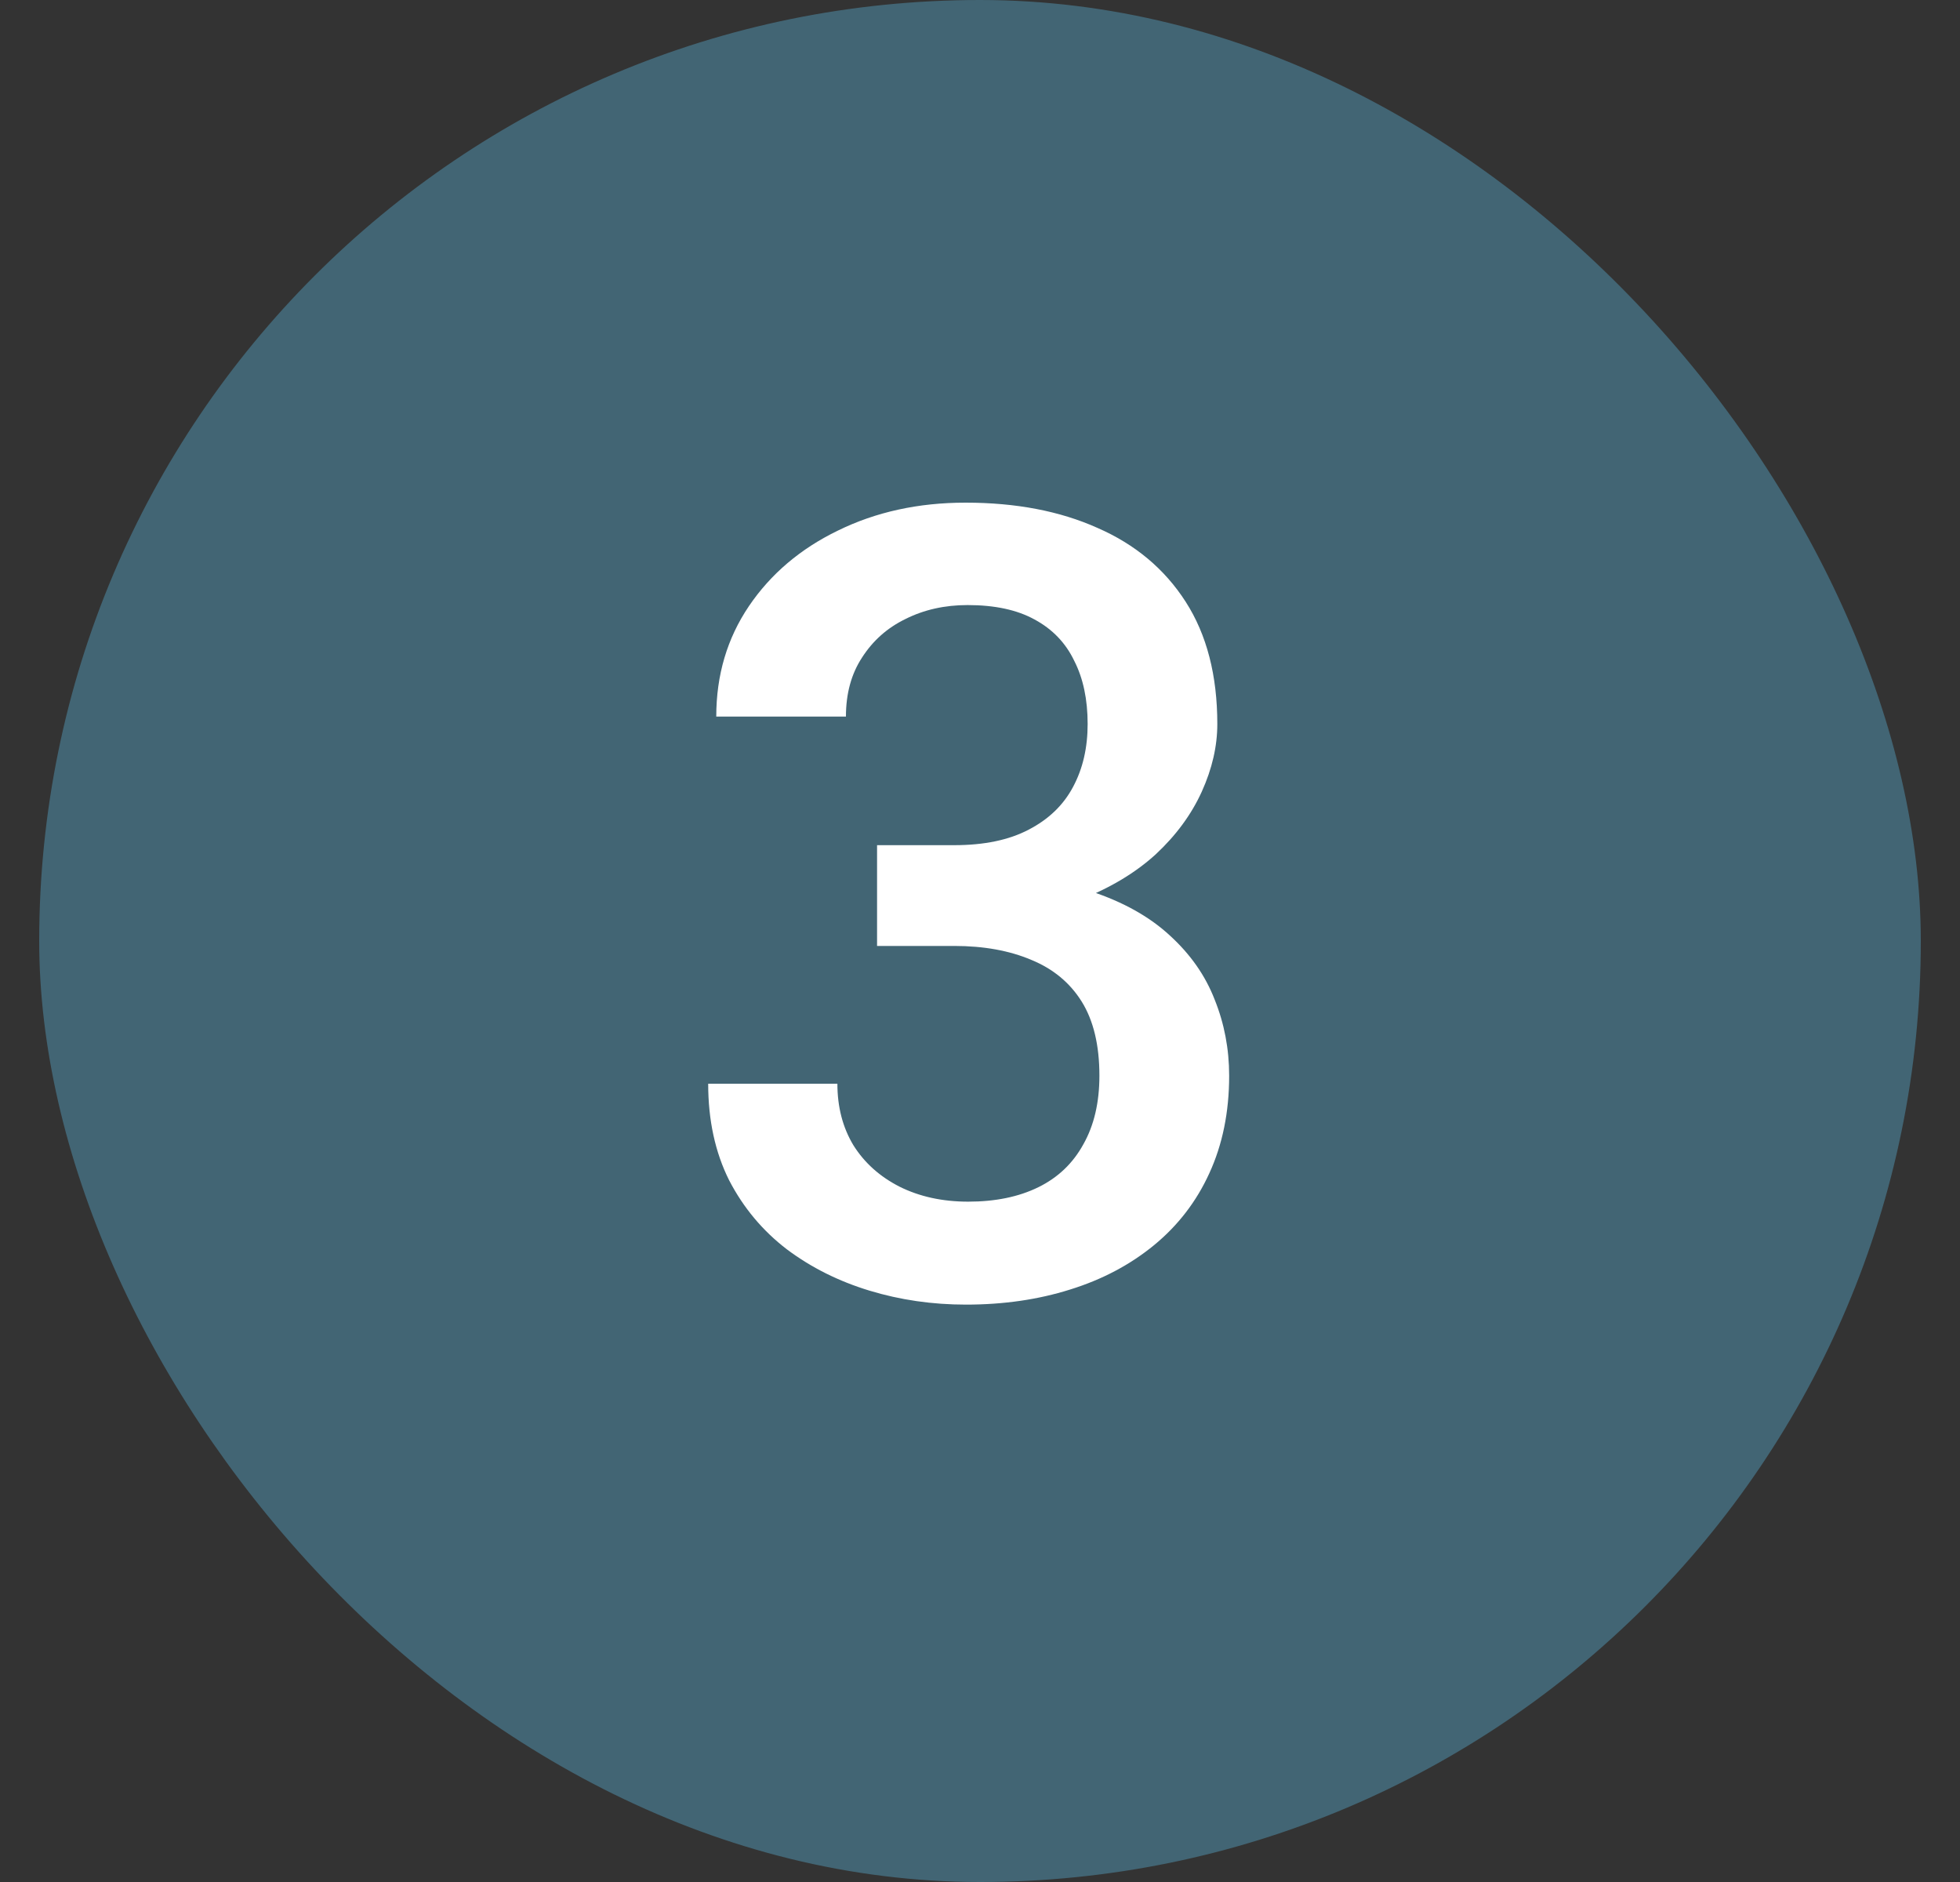
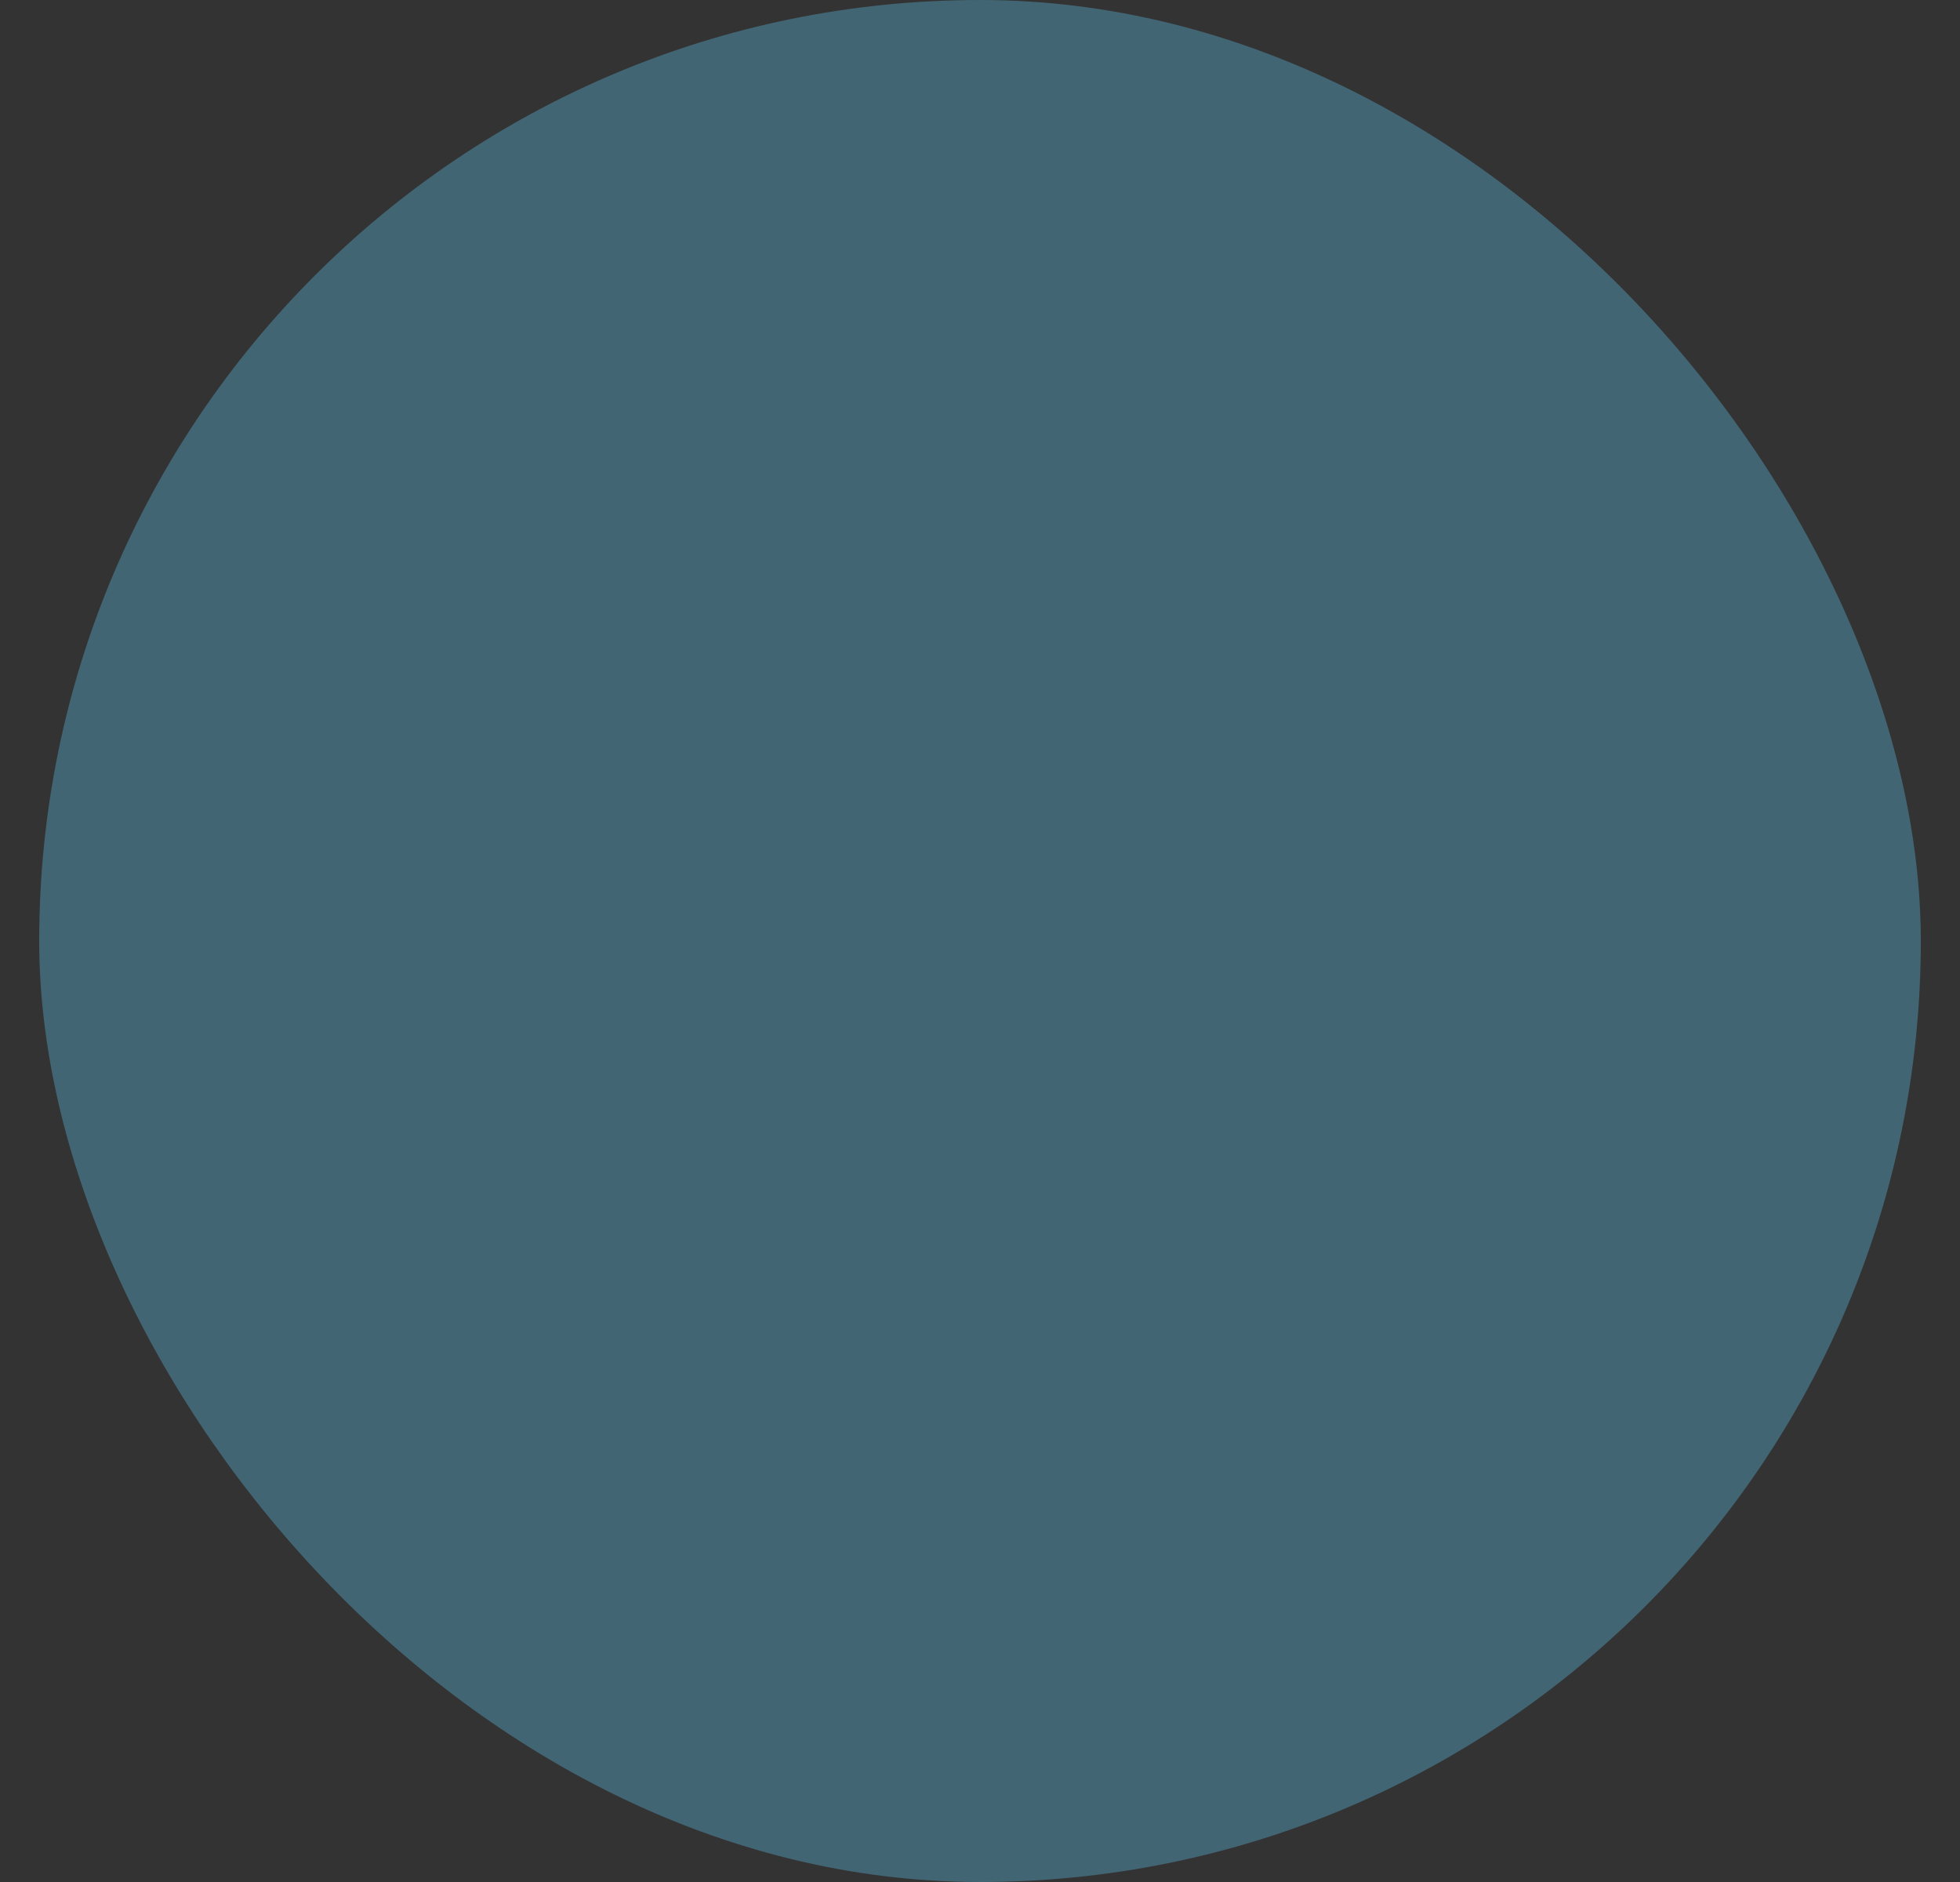
<svg xmlns="http://www.w3.org/2000/svg" width="25" height="24" viewBox="0 0 25 24" fill="none">
  <rect x="0" y="0" width="25" height="24" fill="#333333" stroke="none" />
  <rect x="0.5" width="24" height="24" rx="12" fill="#426574" />
-   <path d="M11.187 10.778H12.171C12.554 10.778 12.87 10.712 13.121 10.58C13.376 10.448 13.565 10.266 13.688 10.033C13.812 9.801 13.873 9.534 13.873 9.233C13.873 8.919 13.816 8.65 13.702 8.427C13.593 8.199 13.424 8.023 13.196 7.9C12.973 7.777 12.688 7.716 12.342 7.716C12.05 7.716 11.786 7.775 11.549 7.894C11.316 8.007 11.132 8.172 10.995 8.386C10.858 8.595 10.79 8.846 10.79 9.138H9.136C9.136 8.609 9.275 8.14 9.553 7.729C9.831 7.319 10.209 6.998 10.688 6.766C11.171 6.529 11.713 6.41 12.315 6.41C12.957 6.41 13.518 6.517 13.996 6.731C14.479 6.941 14.855 7.256 15.124 7.675C15.393 8.094 15.527 8.614 15.527 9.233C15.527 9.516 15.461 9.803 15.329 10.095C15.197 10.386 15.001 10.653 14.741 10.895C14.481 11.132 14.158 11.325 13.771 11.476C13.383 11.621 12.934 11.694 12.424 11.694H11.187V10.778ZM11.187 12.063V11.161H12.424C13.007 11.161 13.504 11.229 13.914 11.366C14.329 11.503 14.666 11.692 14.926 11.934C15.185 12.171 15.375 12.442 15.493 12.747C15.616 13.052 15.678 13.376 15.678 13.718C15.678 14.183 15.593 14.597 15.425 14.962C15.261 15.322 15.026 15.627 14.721 15.878C14.415 16.129 14.058 16.318 13.648 16.445C13.242 16.573 12.8 16.637 12.321 16.637C11.893 16.637 11.483 16.578 11.091 16.459C10.699 16.34 10.348 16.165 10.038 15.933C9.728 15.696 9.482 15.402 9.3 15.051C9.122 14.695 9.033 14.285 9.033 13.82H10.681C10.681 14.117 10.749 14.379 10.886 14.606C11.027 14.83 11.223 15.005 11.474 15.133C11.729 15.26 12.021 15.324 12.349 15.324C12.695 15.324 12.993 15.263 13.244 15.14C13.495 15.017 13.686 14.834 13.818 14.593C13.955 14.351 14.023 14.06 14.023 13.718C14.023 13.33 13.948 13.016 13.798 12.774C13.648 12.533 13.433 12.355 13.155 12.241C12.877 12.123 12.549 12.063 12.171 12.063H11.187Z" fill="white" />
</svg>